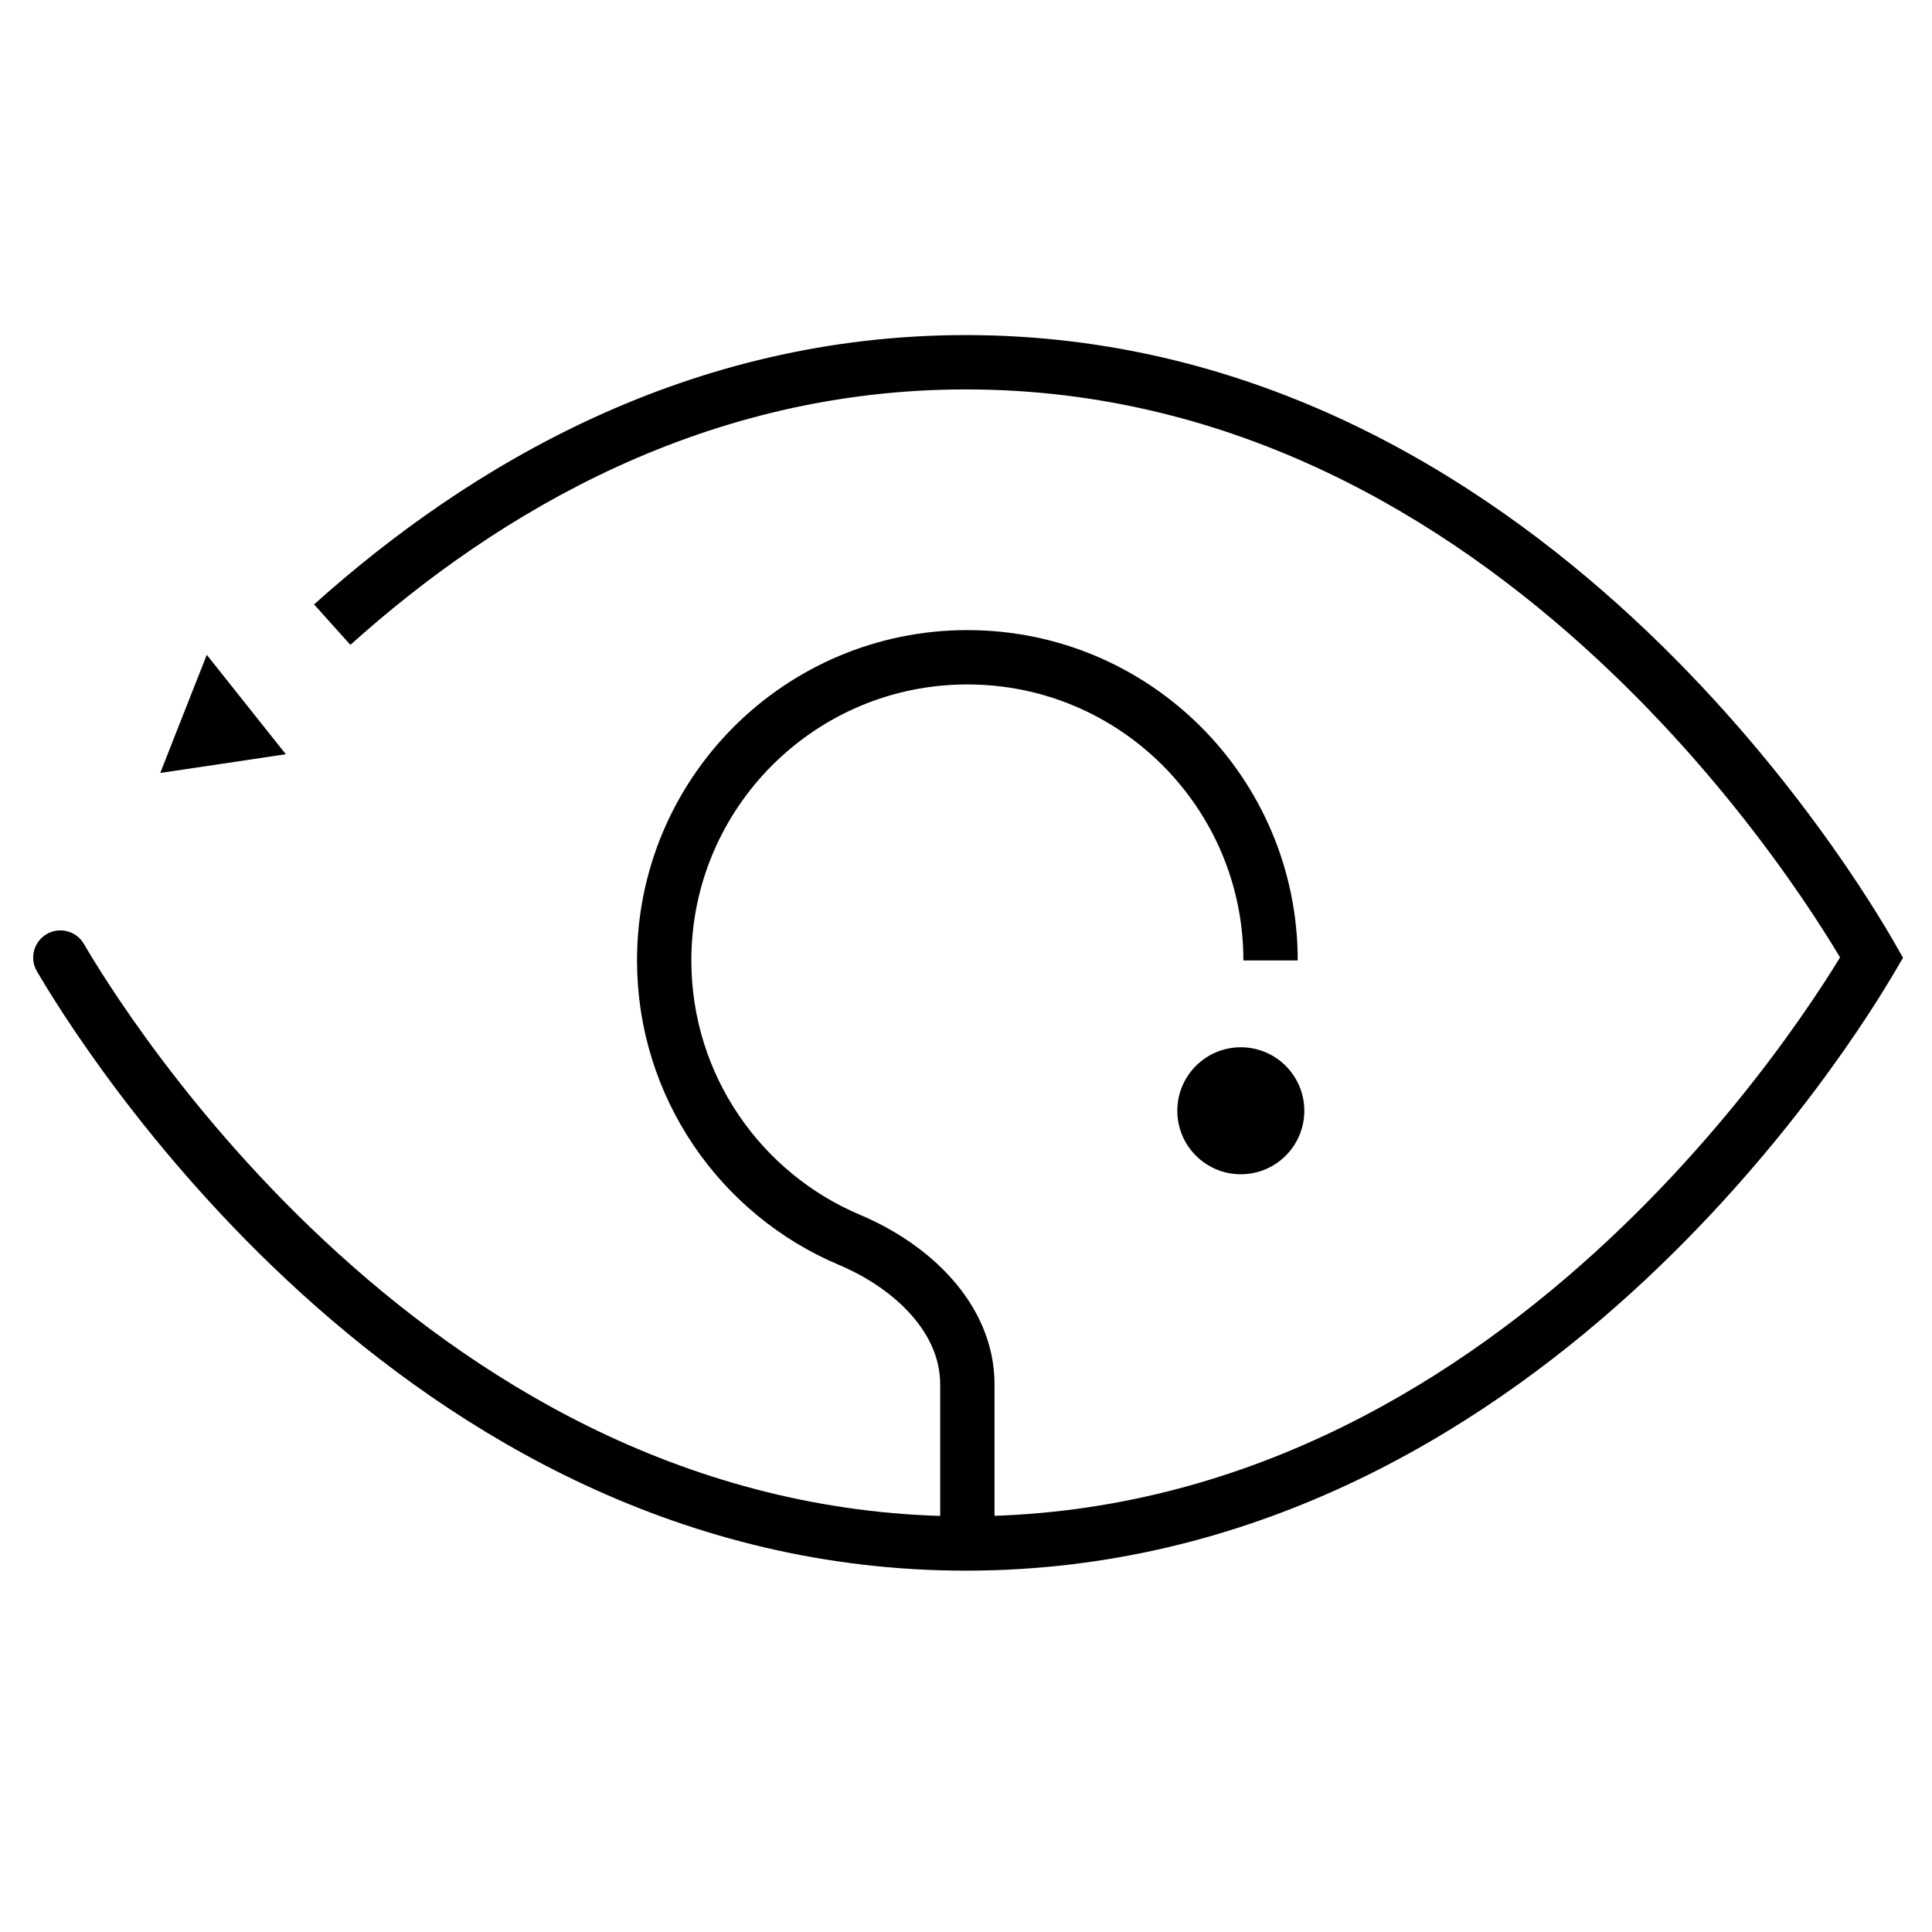
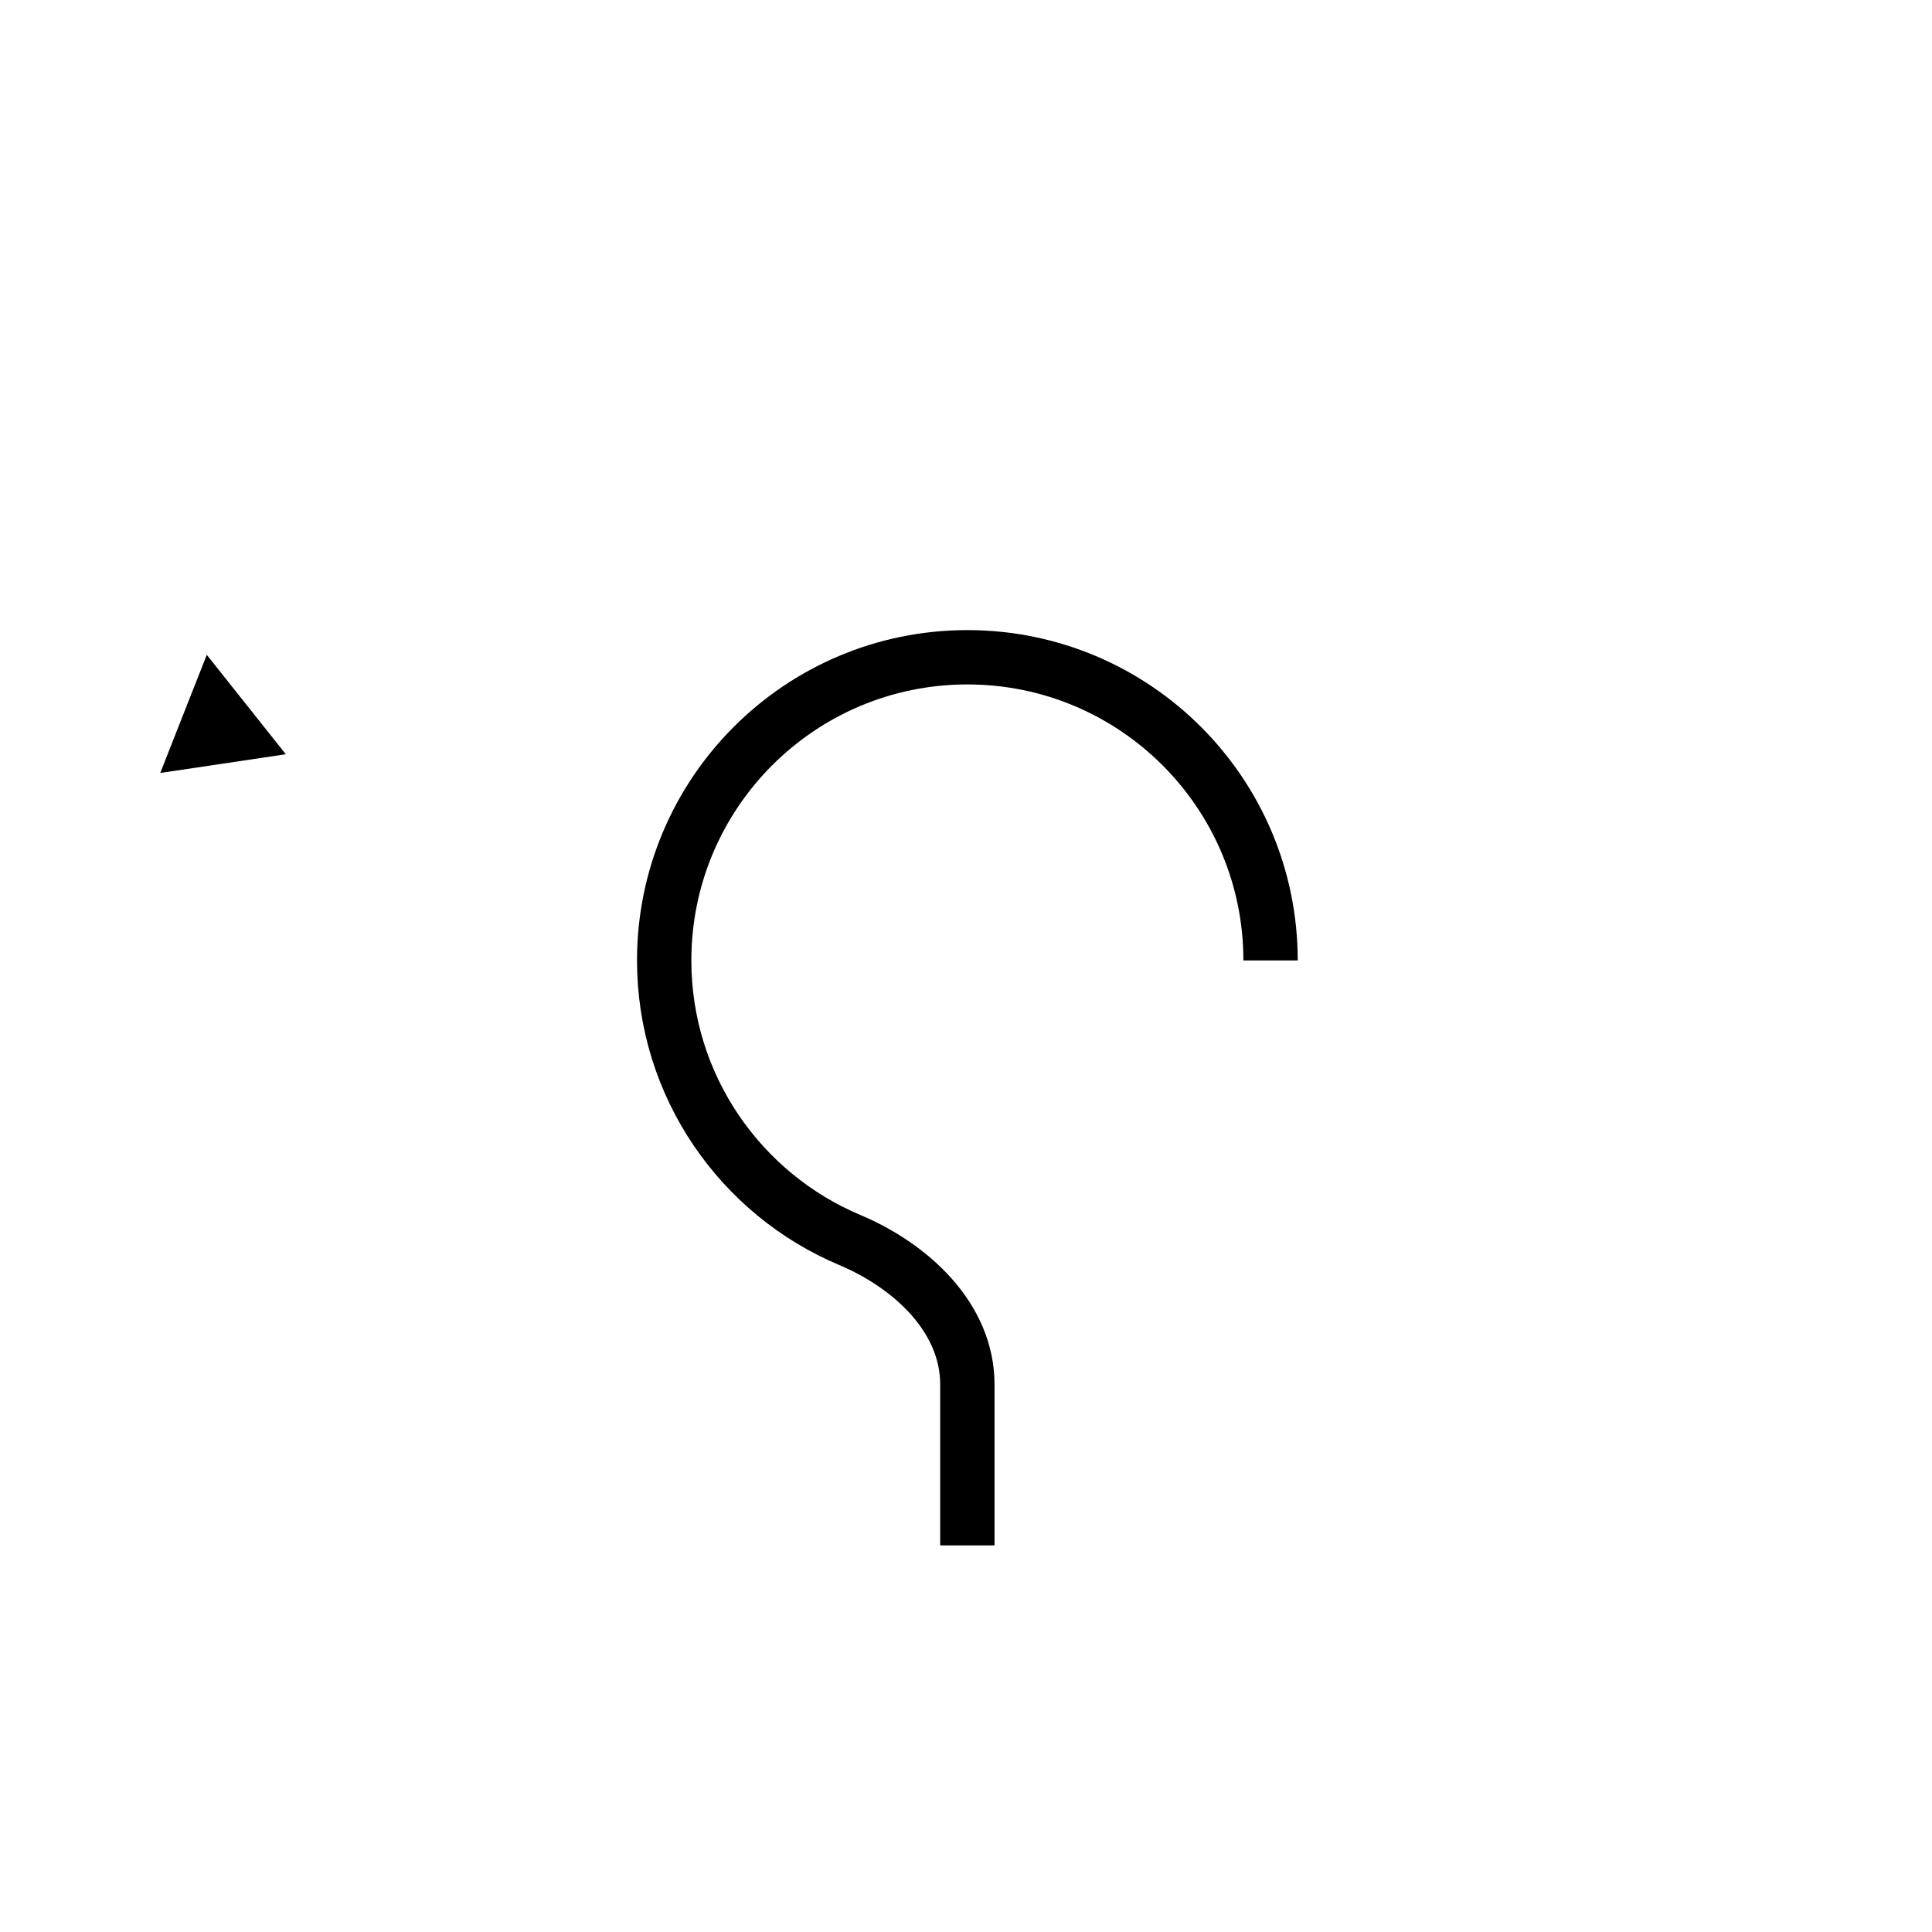
<svg xmlns="http://www.w3.org/2000/svg" width="64" height="64" viewBox="0 0 64 64" fill="none">
-   <path d="M32.037 12L32.038 11.1H32.038L32.037 12ZM2.777 31.266C2.525 30.837 1.974 30.693 1.545 30.944C1.116 31.195 0.972 31.747 1.223 32.176L2.777 31.266ZM32.037 51.13L32.039 52.03H32.039L32.037 51.13ZM62 31.721L62.776 32.176L63.04 31.727L62.782 31.275L62 31.721ZM1.223 32.176C1.842 33.232 4.836 38.179 10.008 42.867C15.18 47.556 22.597 52.044 32.039 52.03L32.036 50.23C23.199 50.243 16.195 46.046 11.217 41.534C6.238 37.021 3.353 32.25 2.777 31.266L1.223 32.176ZM32.039 52.03C41.456 52.017 48.852 47.532 54.01 42.851C59.168 38.17 62.155 33.236 62.776 32.176L61.224 31.266C60.644 32.255 57.766 37.013 52.801 41.518C47.836 46.023 40.851 50.218 32.036 50.23L32.039 52.03ZM62.782 31.275C62.197 30.252 59.241 25.24 54.089 20.47C48.937 15.701 41.52 11.113 32.038 11.1L32.036 12.9C40.904 12.912 47.906 17.199 52.866 21.791C57.826 26.383 60.676 31.218 61.218 32.167L62.782 31.275ZM32.038 11.1C22.82 11.087 15.546 15.405 10.404 20.023L11.607 21.362C16.551 16.922 23.414 12.888 32.036 12.9L32.038 11.1Z" fill="black" />
  <path d="M42.089 31.816C42.089 26.27 37.592 21.773 32.045 21.773C26.498 21.773 22.002 26.27 22.002 31.816C22.002 35.982 24.538 39.555 28.149 41.076C30.185 41.934 32.045 43.651 32.045 45.86V51.193" stroke="black" stroke-width="1.8" stroke-miterlimit="10" />
  <path d="M5.309 25.605L6.078 23.65L6.85 21.692L8.159 23.339L9.468 24.985L7.388 25.296L5.309 25.605Z" fill="black" />
-   <path d="M41.103 38.899C42.265 38.899 43.207 37.957 43.207 36.796C43.207 35.634 42.265 34.692 41.103 34.692C39.942 34.692 39 35.634 39 36.796C39 37.957 39.942 38.899 41.103 38.899Z" fill="black" />
</svg>